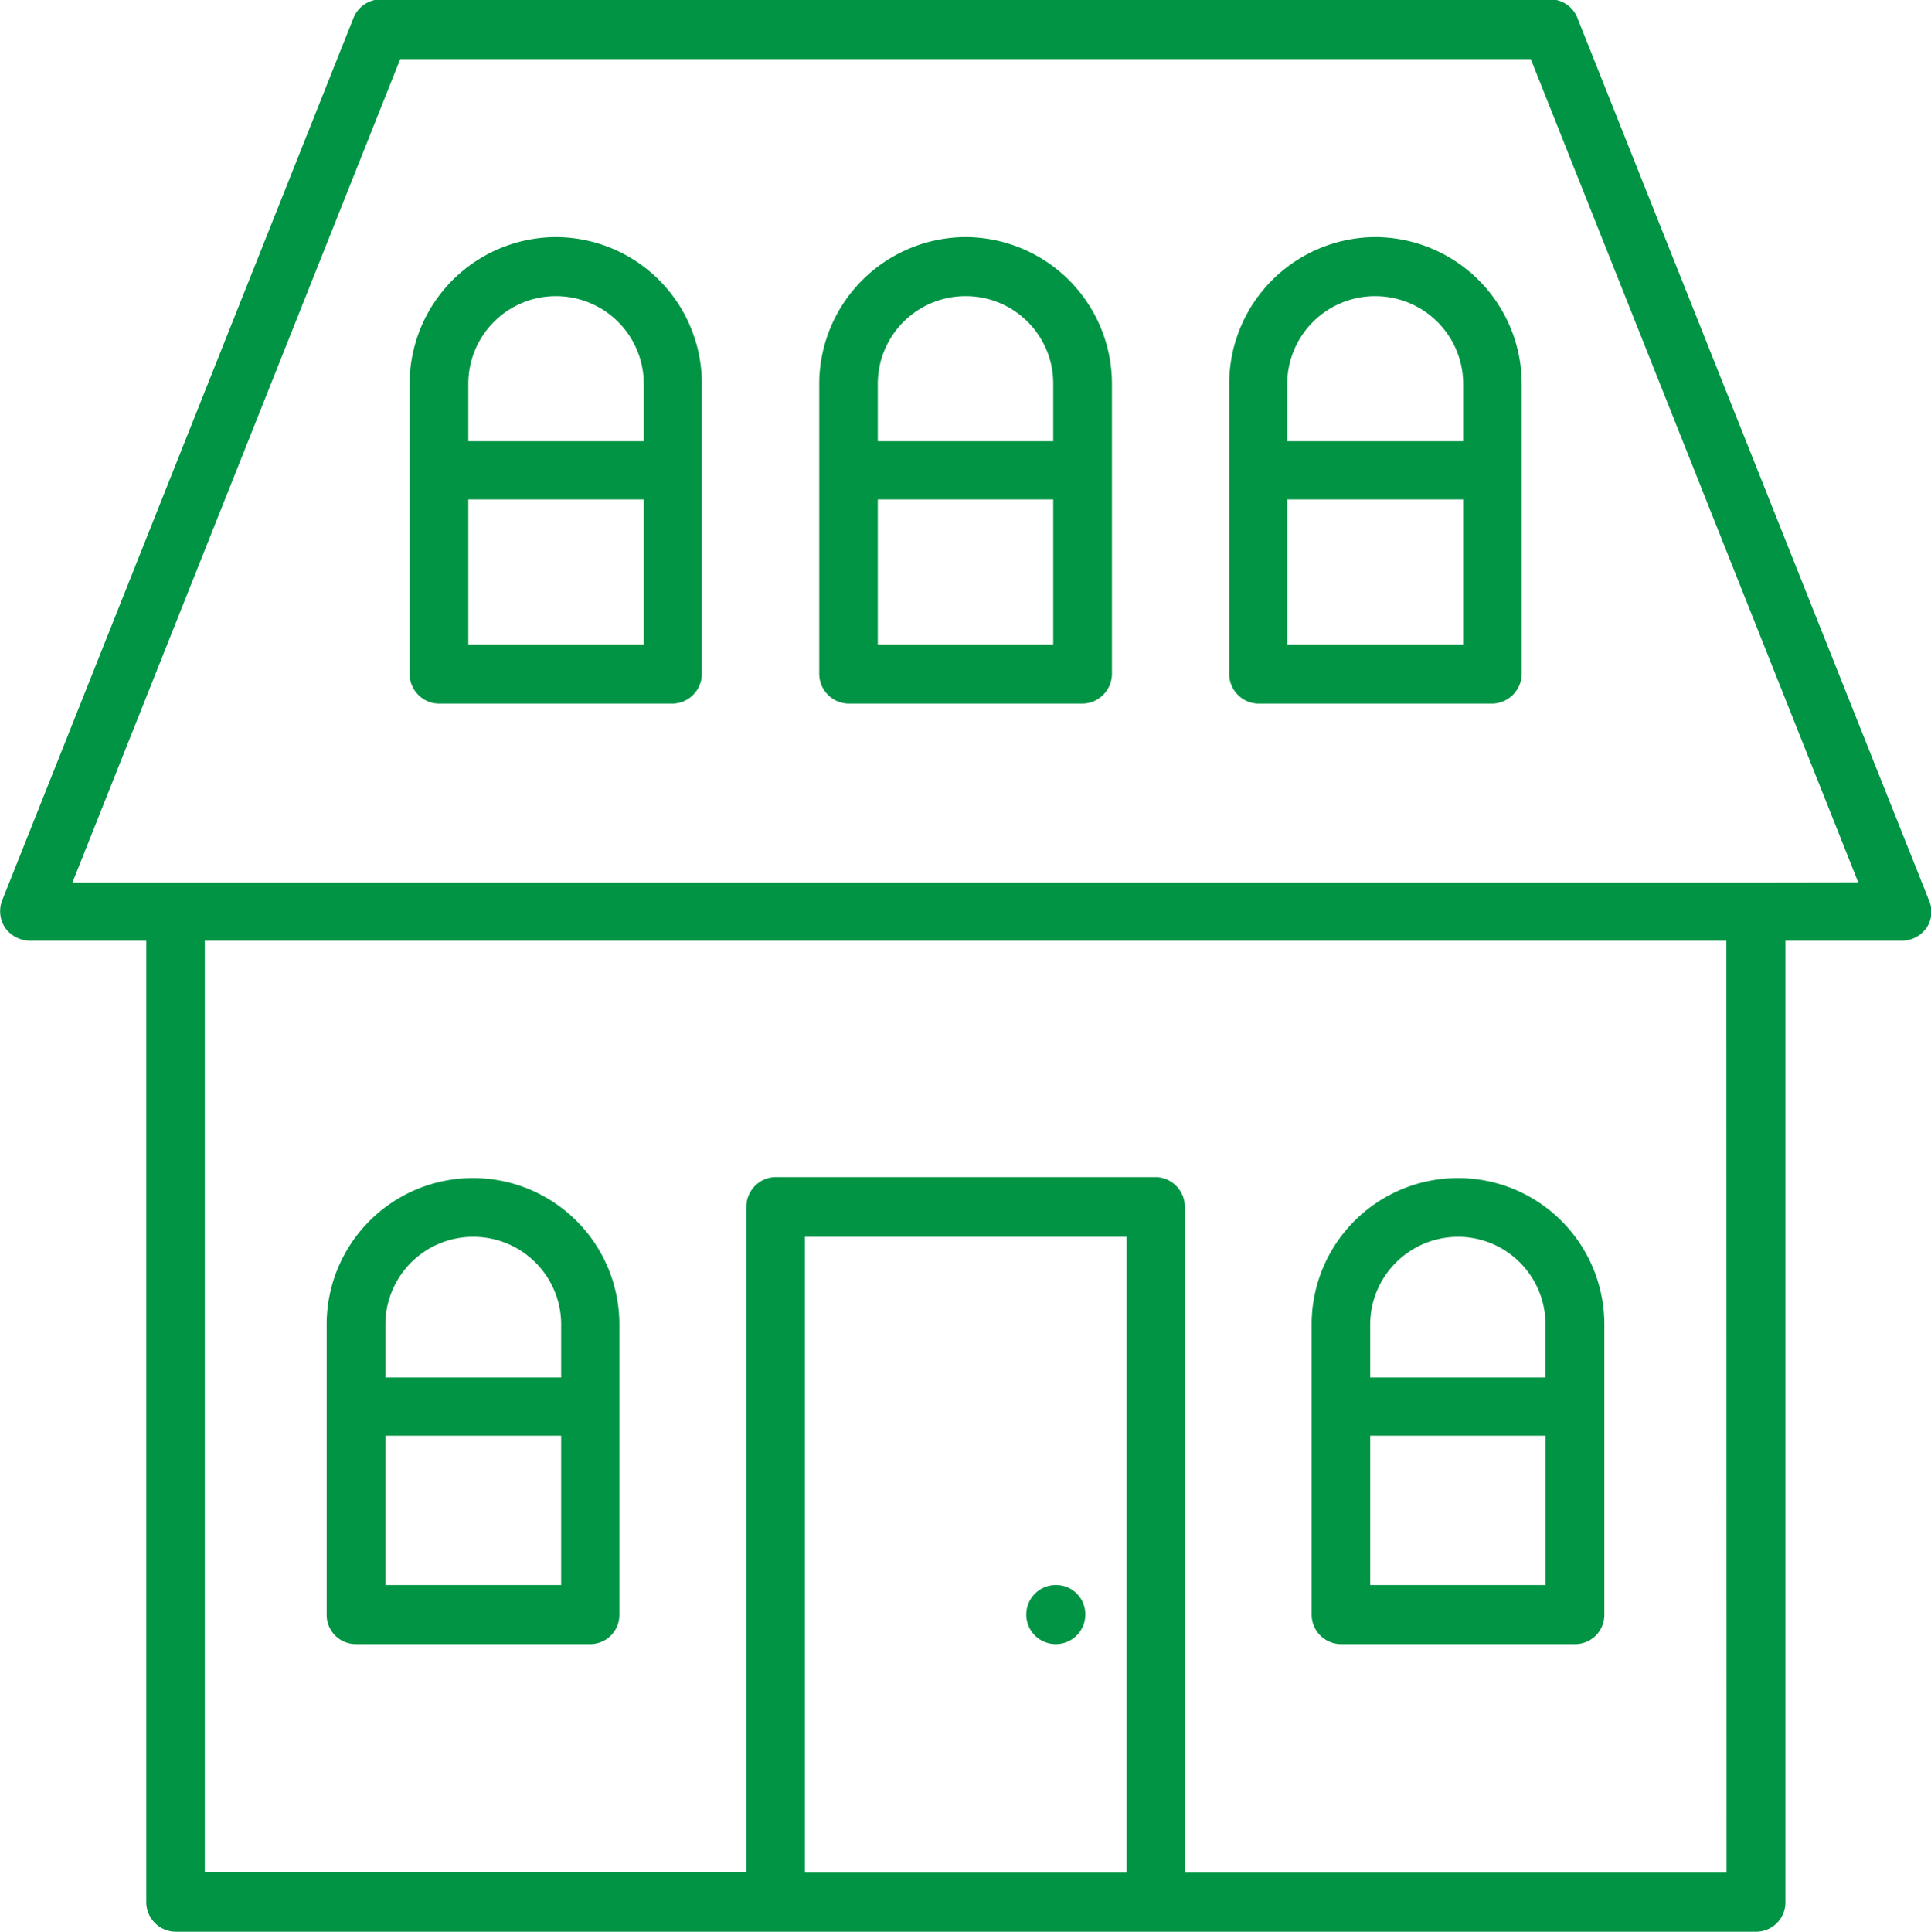
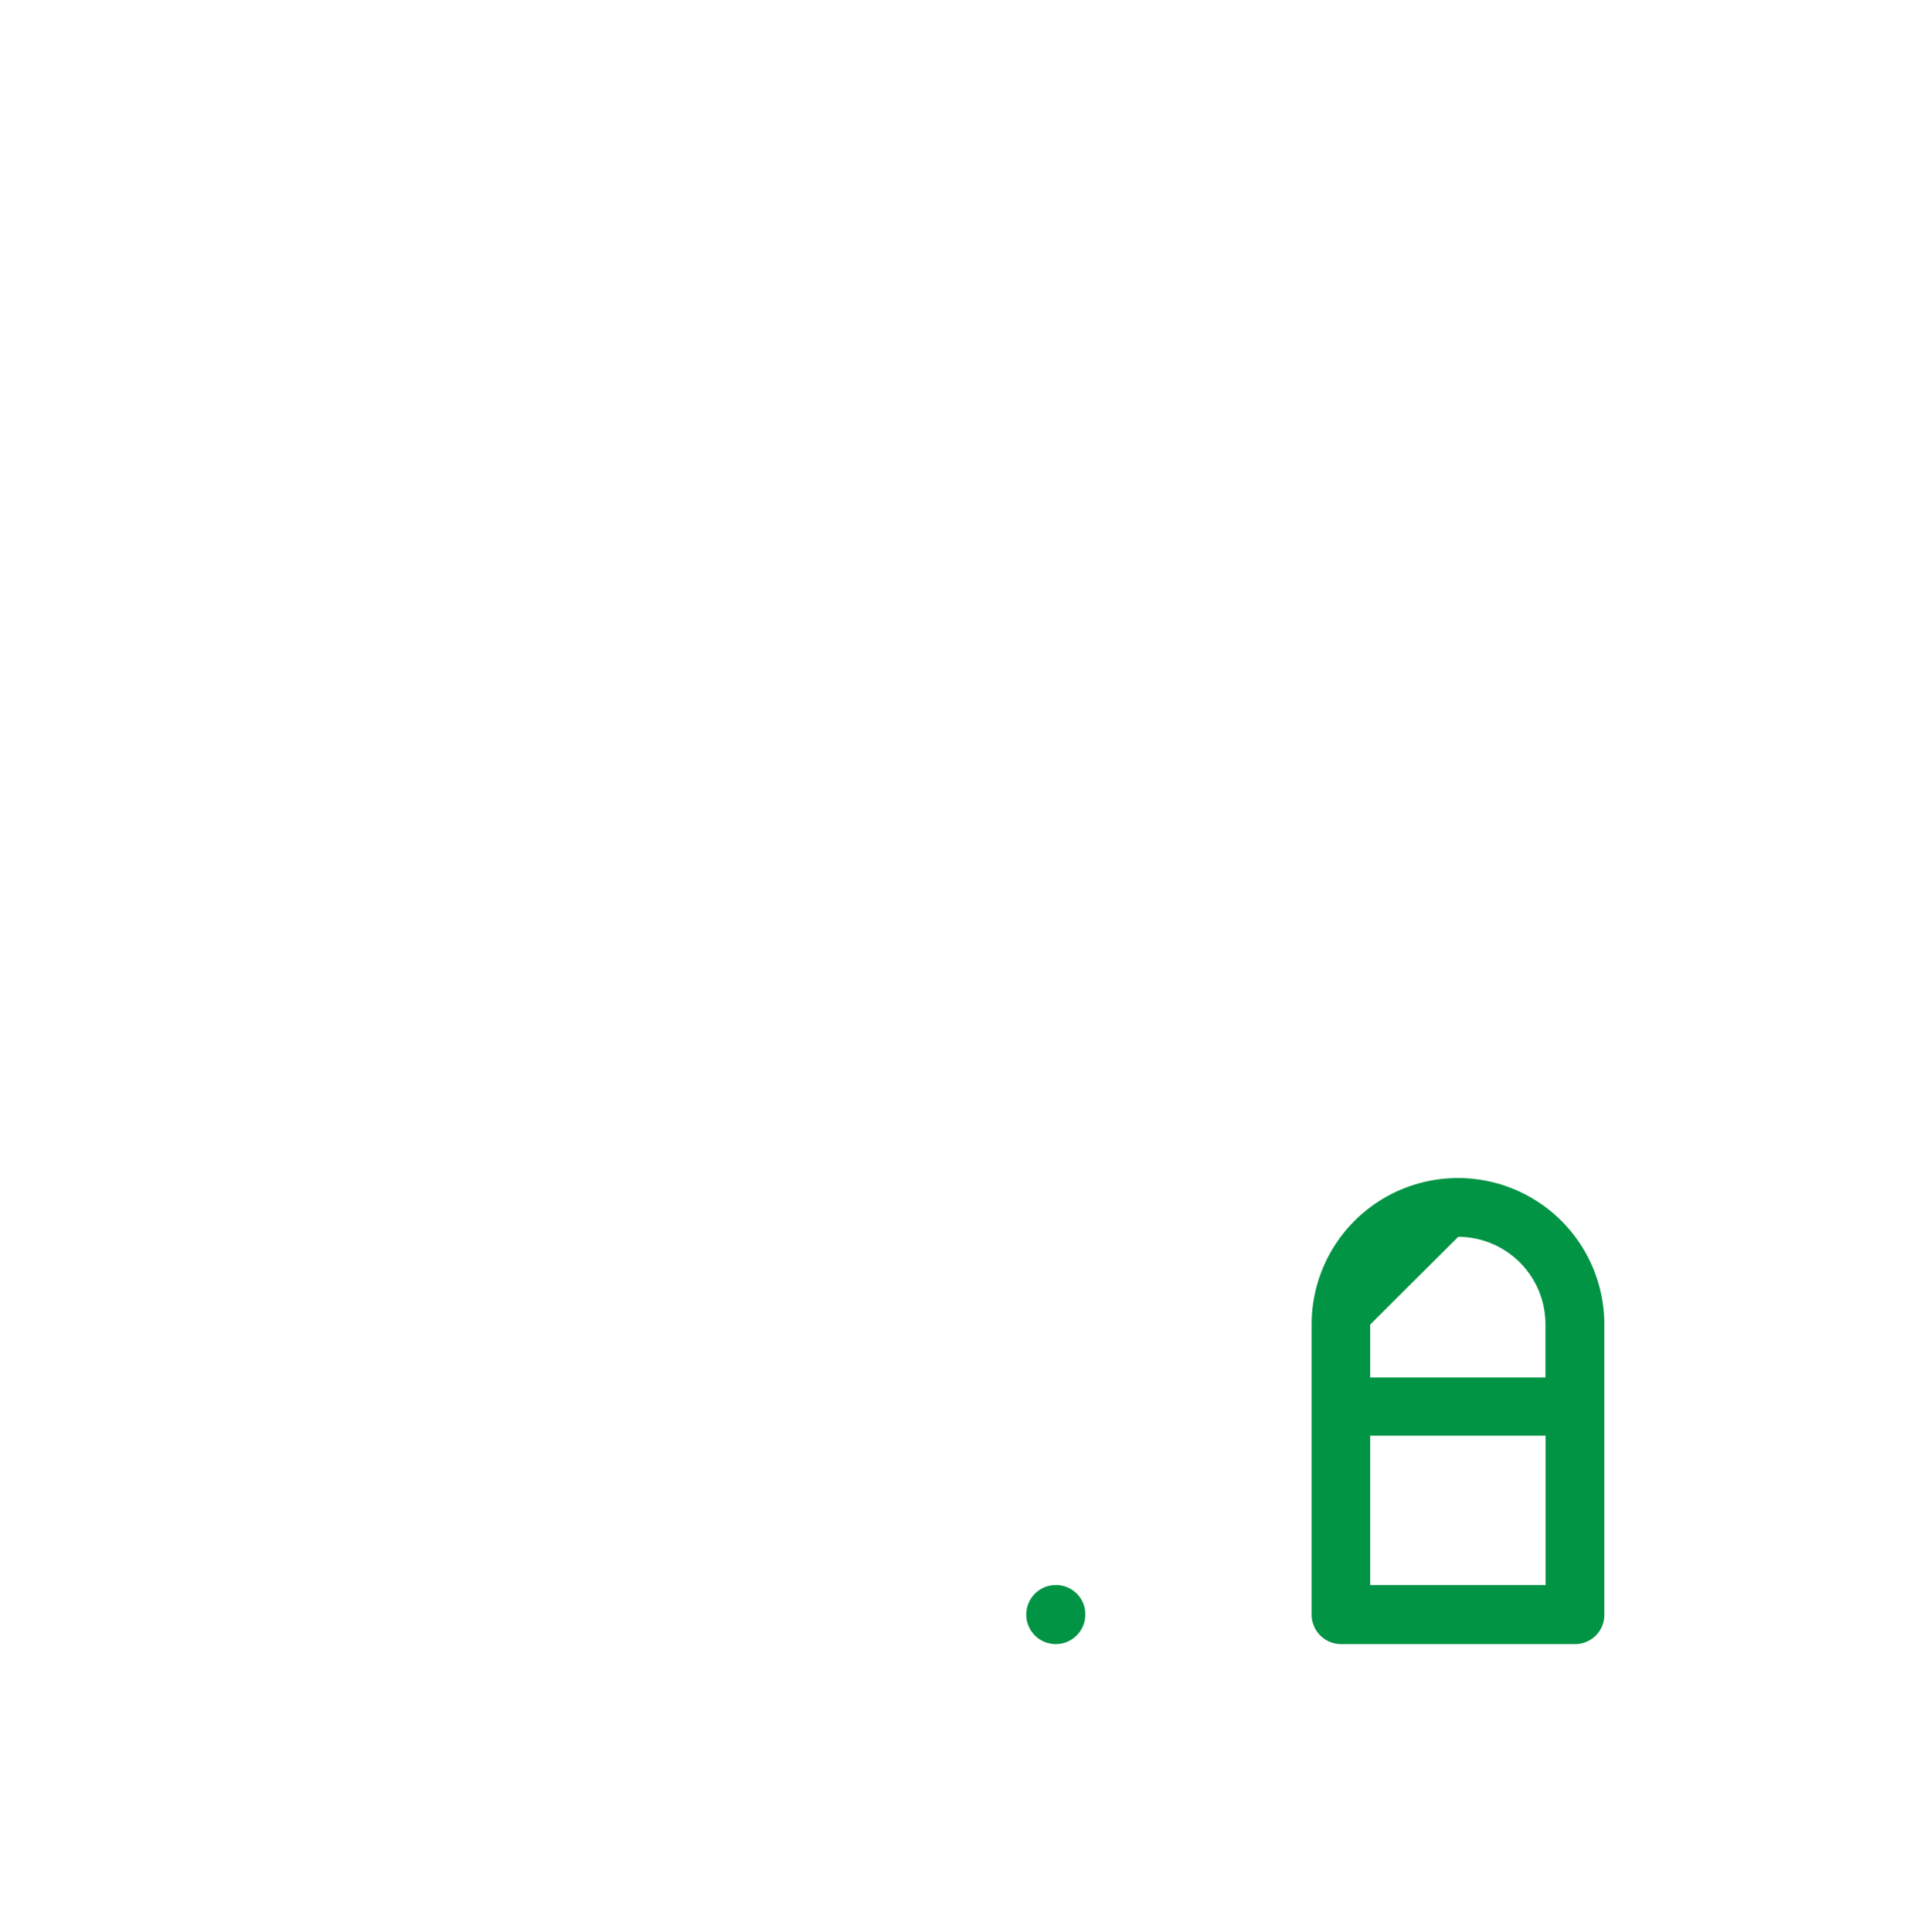
<svg xmlns="http://www.w3.org/2000/svg" id="Layer_1" data-name="Layer 1" width="113.14" height="113.17" viewBox="0 0 113.14 113.17">
  <title>social-housing</title>
-   <path d="M116.15,55.81,95.57,4.16A1.73,1.73,0,0,0,94,3H25.42a1.74,1.74,0,0,0-1.6,1.12L3.24,55.81a1.75,1.75,0,0,0,.18,1.58,1.8,1.8,0,0,0,1.43.76h6.84v56.33a1.74,1.74,0,0,0,1.73,1.73H106a1.72,1.72,0,0,0,1.73-1.73V58.15h6.84a1.76,1.76,0,0,0,1.43-.76A1.68,1.68,0,0,0,116.15,55.81ZM50.28,112.75V75.5H69.13v37.25Zm54,0H72.54v-39A1.74,1.74,0,0,0,70.84,72H48.55a1.74,1.74,0,0,0-1.7,1.73v39H15.12V58.15h89.15Zm1.7-58H7.36L26.57,6.5H92.81L112,54.74Z" transform="translate(-3.12 -3.04)" style="fill:#009444" />
-   <path d="M24,99.36H37.68a1.71,1.71,0,0,0,1.73-1.73v-17a8.57,8.57,0,1,0-17.15,0v17A1.71,1.71,0,0,0,24,99.36ZM25.7,95.9V87.15H36V95.9Zm5.14-20.4A5.14,5.14,0,0,1,36,80.64v3.1H25.7v-3.1A5.14,5.14,0,0,1,30.84,75.5Z" transform="translate(-3.12 -3.04)" style="fill:#009444" />
-   <path d="M59.69,16.93a8.61,8.61,0,0,0-8.57,8.6v17a1.75,1.75,0,0,0,1.73,1.73H66.56a1.75,1.75,0,0,0,1.71-1.73v-17A8.6,8.6,0,0,0,59.69,16.93Zm0,3.46a5.12,5.12,0,0,1,5.14,5.14v3.36H54.55V25.53A5.14,5.14,0,0,1,59.69,20.39ZM54.55,40.8V32.3H64.83v8.5Z" transform="translate(-3.12 -3.04)" style="fill:#009444" />
-   <path d="M35.7,16.93a8.6,8.6,0,0,0-8.58,8.6v17a1.74,1.74,0,0,0,1.7,1.73H42.54a1.74,1.74,0,0,0,1.7-1.73v-17A8.57,8.57,0,0,0,35.7,16.93Zm0,3.46a5.14,5.14,0,0,1,5.14,5.14v3.36H30.56V25.53A5.13,5.13,0,0,1,35.7,20.39ZM30.56,40.8V32.3H40.84v8.5Z" transform="translate(-3.12 -3.04)" style="fill:#009444" />
-   <path d="M83.71,16.93a8.6,8.6,0,0,0-8.57,8.6v17a1.74,1.74,0,0,0,1.7,1.73H90.55a1.76,1.76,0,0,0,1.73-1.73v-17A8.61,8.61,0,0,0,83.71,16.93Zm0,3.46a5.15,5.15,0,0,1,5.14,5.14v3.36H78.54V25.53A5.15,5.15,0,0,1,83.71,20.39ZM78.54,40.8V32.3H88.85v8.5Z" transform="translate(-3.12 -3.04)" style="fill:#009444" />
-   <path d="M81.7,99.36H95.41a1.71,1.71,0,0,0,1.71-1.73v-17a8.57,8.57,0,1,0-17.15,0v17A1.73,1.73,0,0,0,81.7,99.36Zm1.7-3.46V87.15H93.68V95.9Zm5.16-20.4a5.12,5.12,0,0,1,5.11,5.14v3.1H83.4v-3.1A5.15,5.15,0,0,1,88.57,75.5Z" transform="translate(-3.12 -3.04)" style="fill:#009444" />
+   <path d="M81.7,99.36H95.41a1.71,1.71,0,0,0,1.71-1.73v-17a8.57,8.57,0,1,0-17.15,0v17A1.73,1.73,0,0,0,81.7,99.36Zm1.7-3.46V87.15H93.68V95.9Zm5.16-20.4a5.12,5.12,0,0,1,5.11,5.14v3.1H83.4v-3.1Z" transform="translate(-3.12 -3.04)" style="fill:#009444" />
  <path d="M65,95.9a1.73,1.73,0,1,0,1.71,1.73A1.71,1.71,0,0,0,65,95.9Z" transform="translate(-3.12 -3.04)" style="fill:#009444" />
</svg>